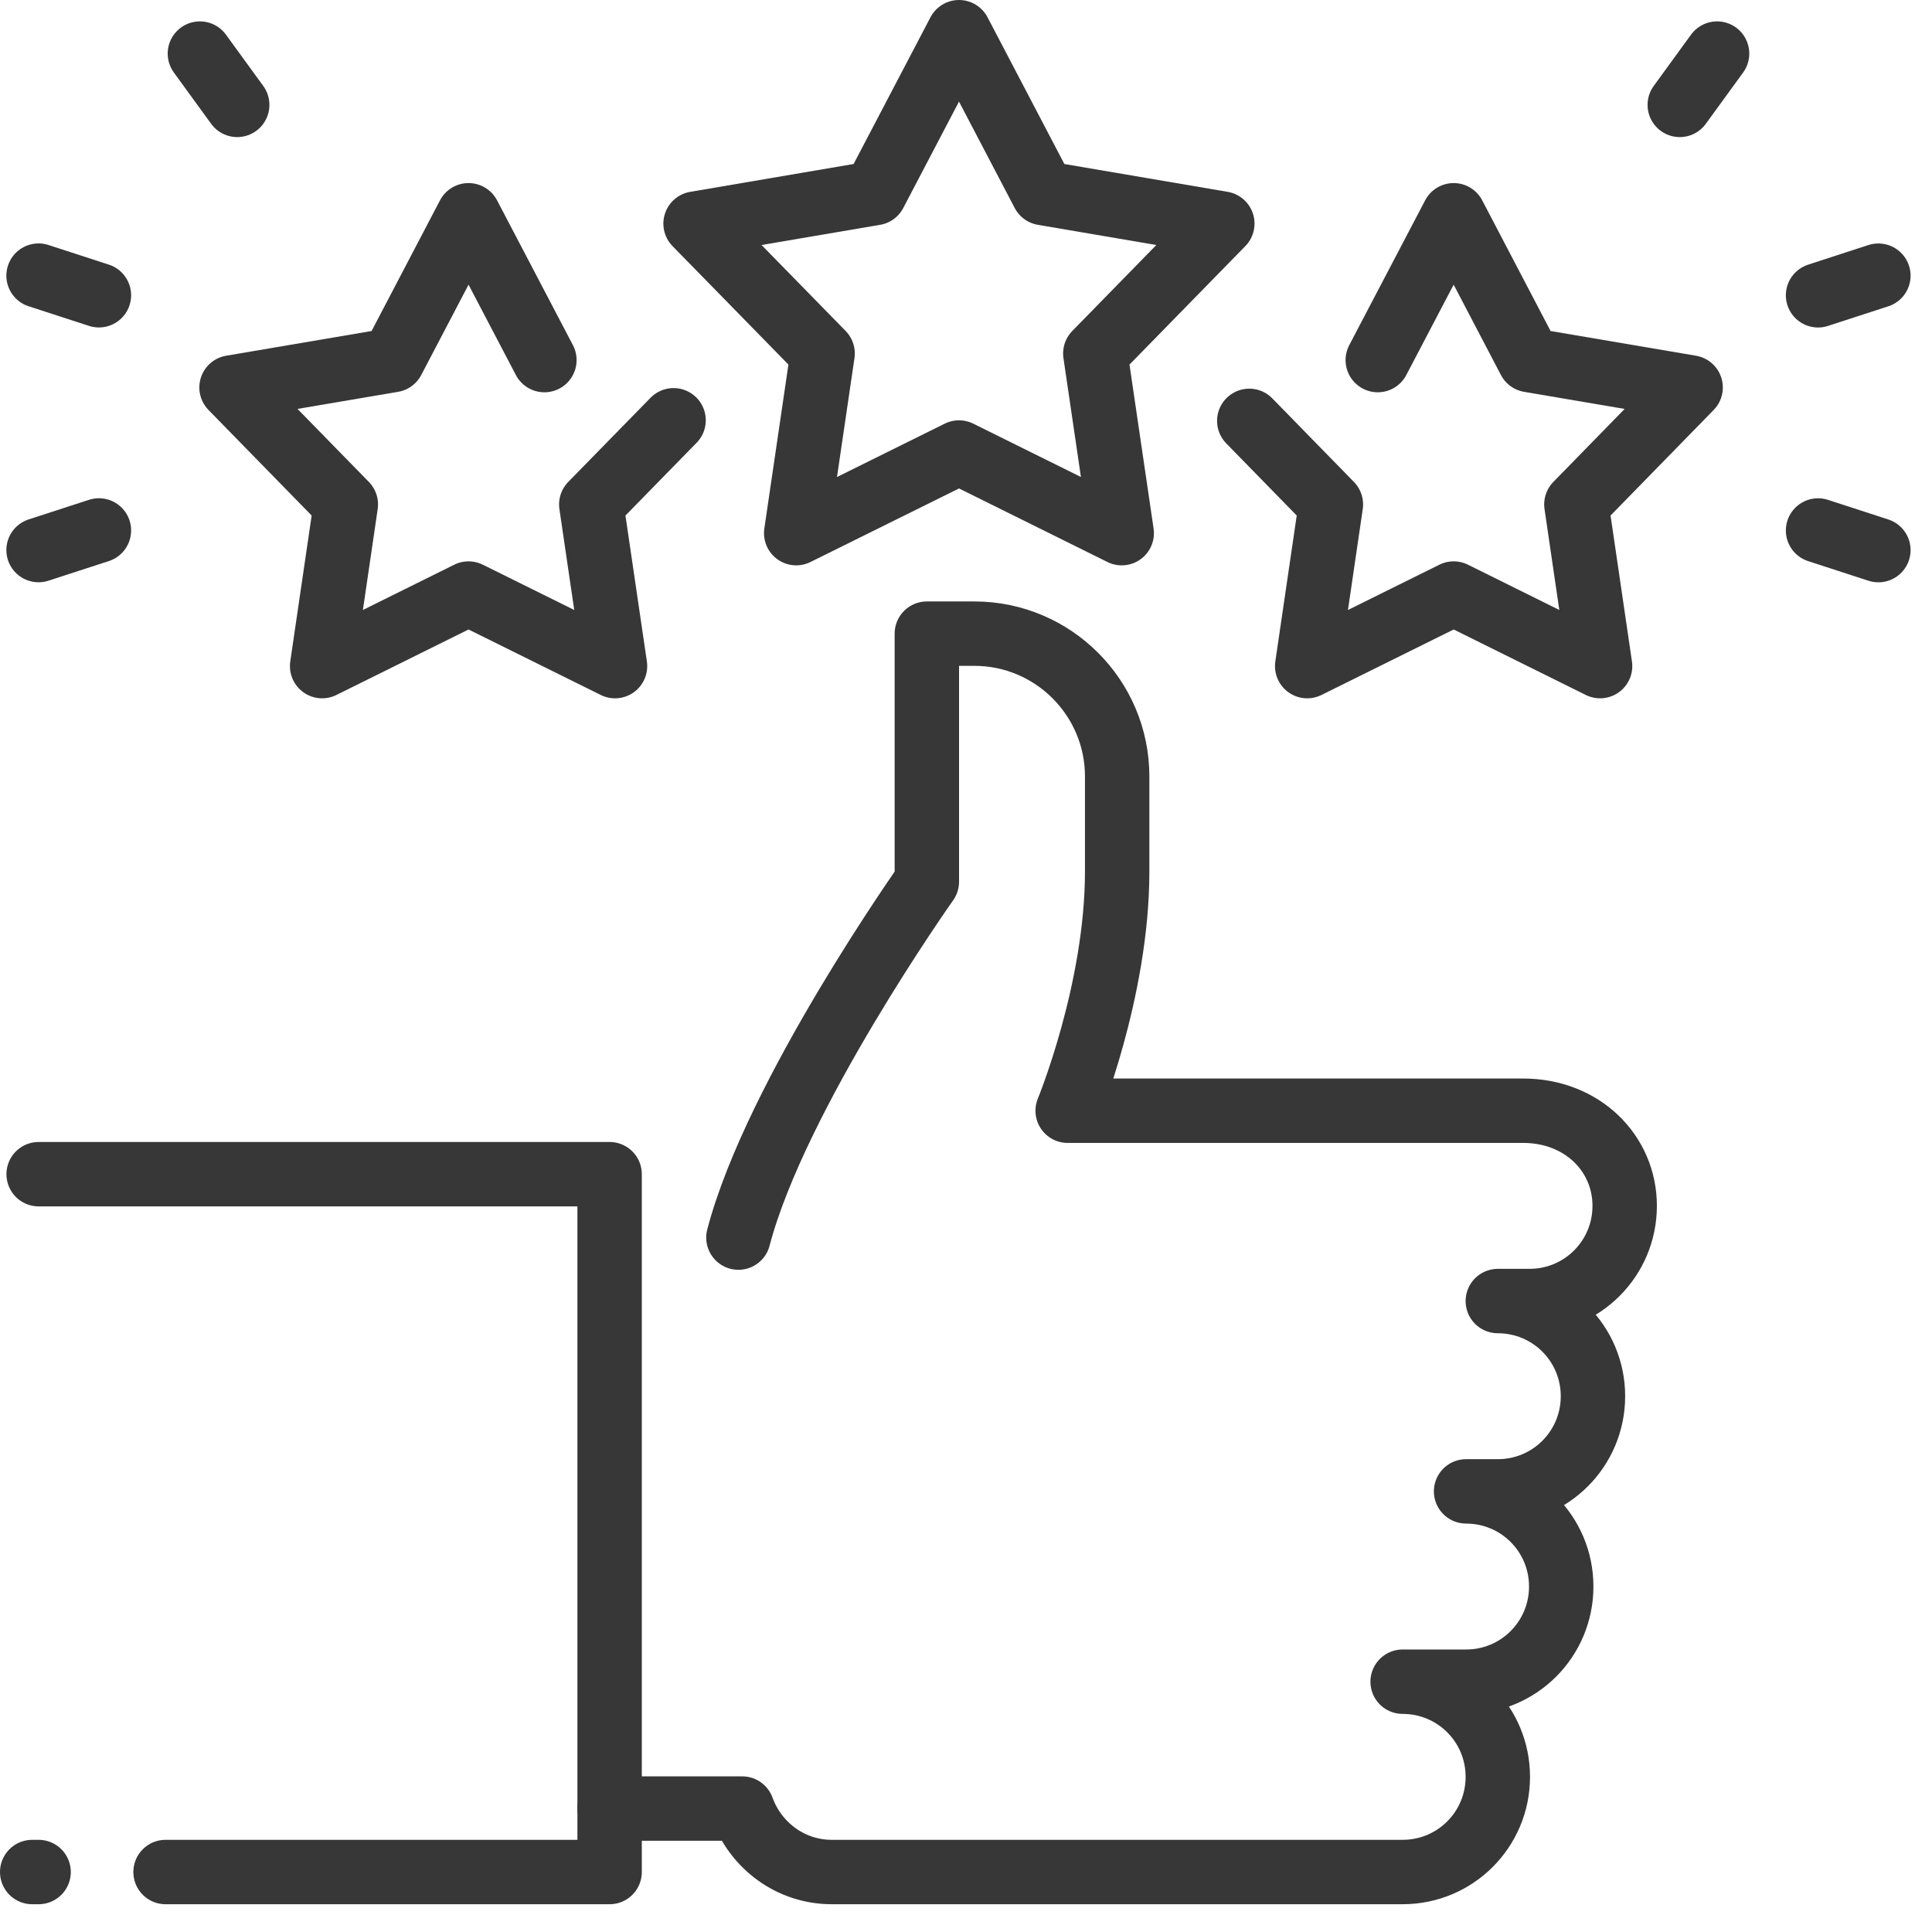
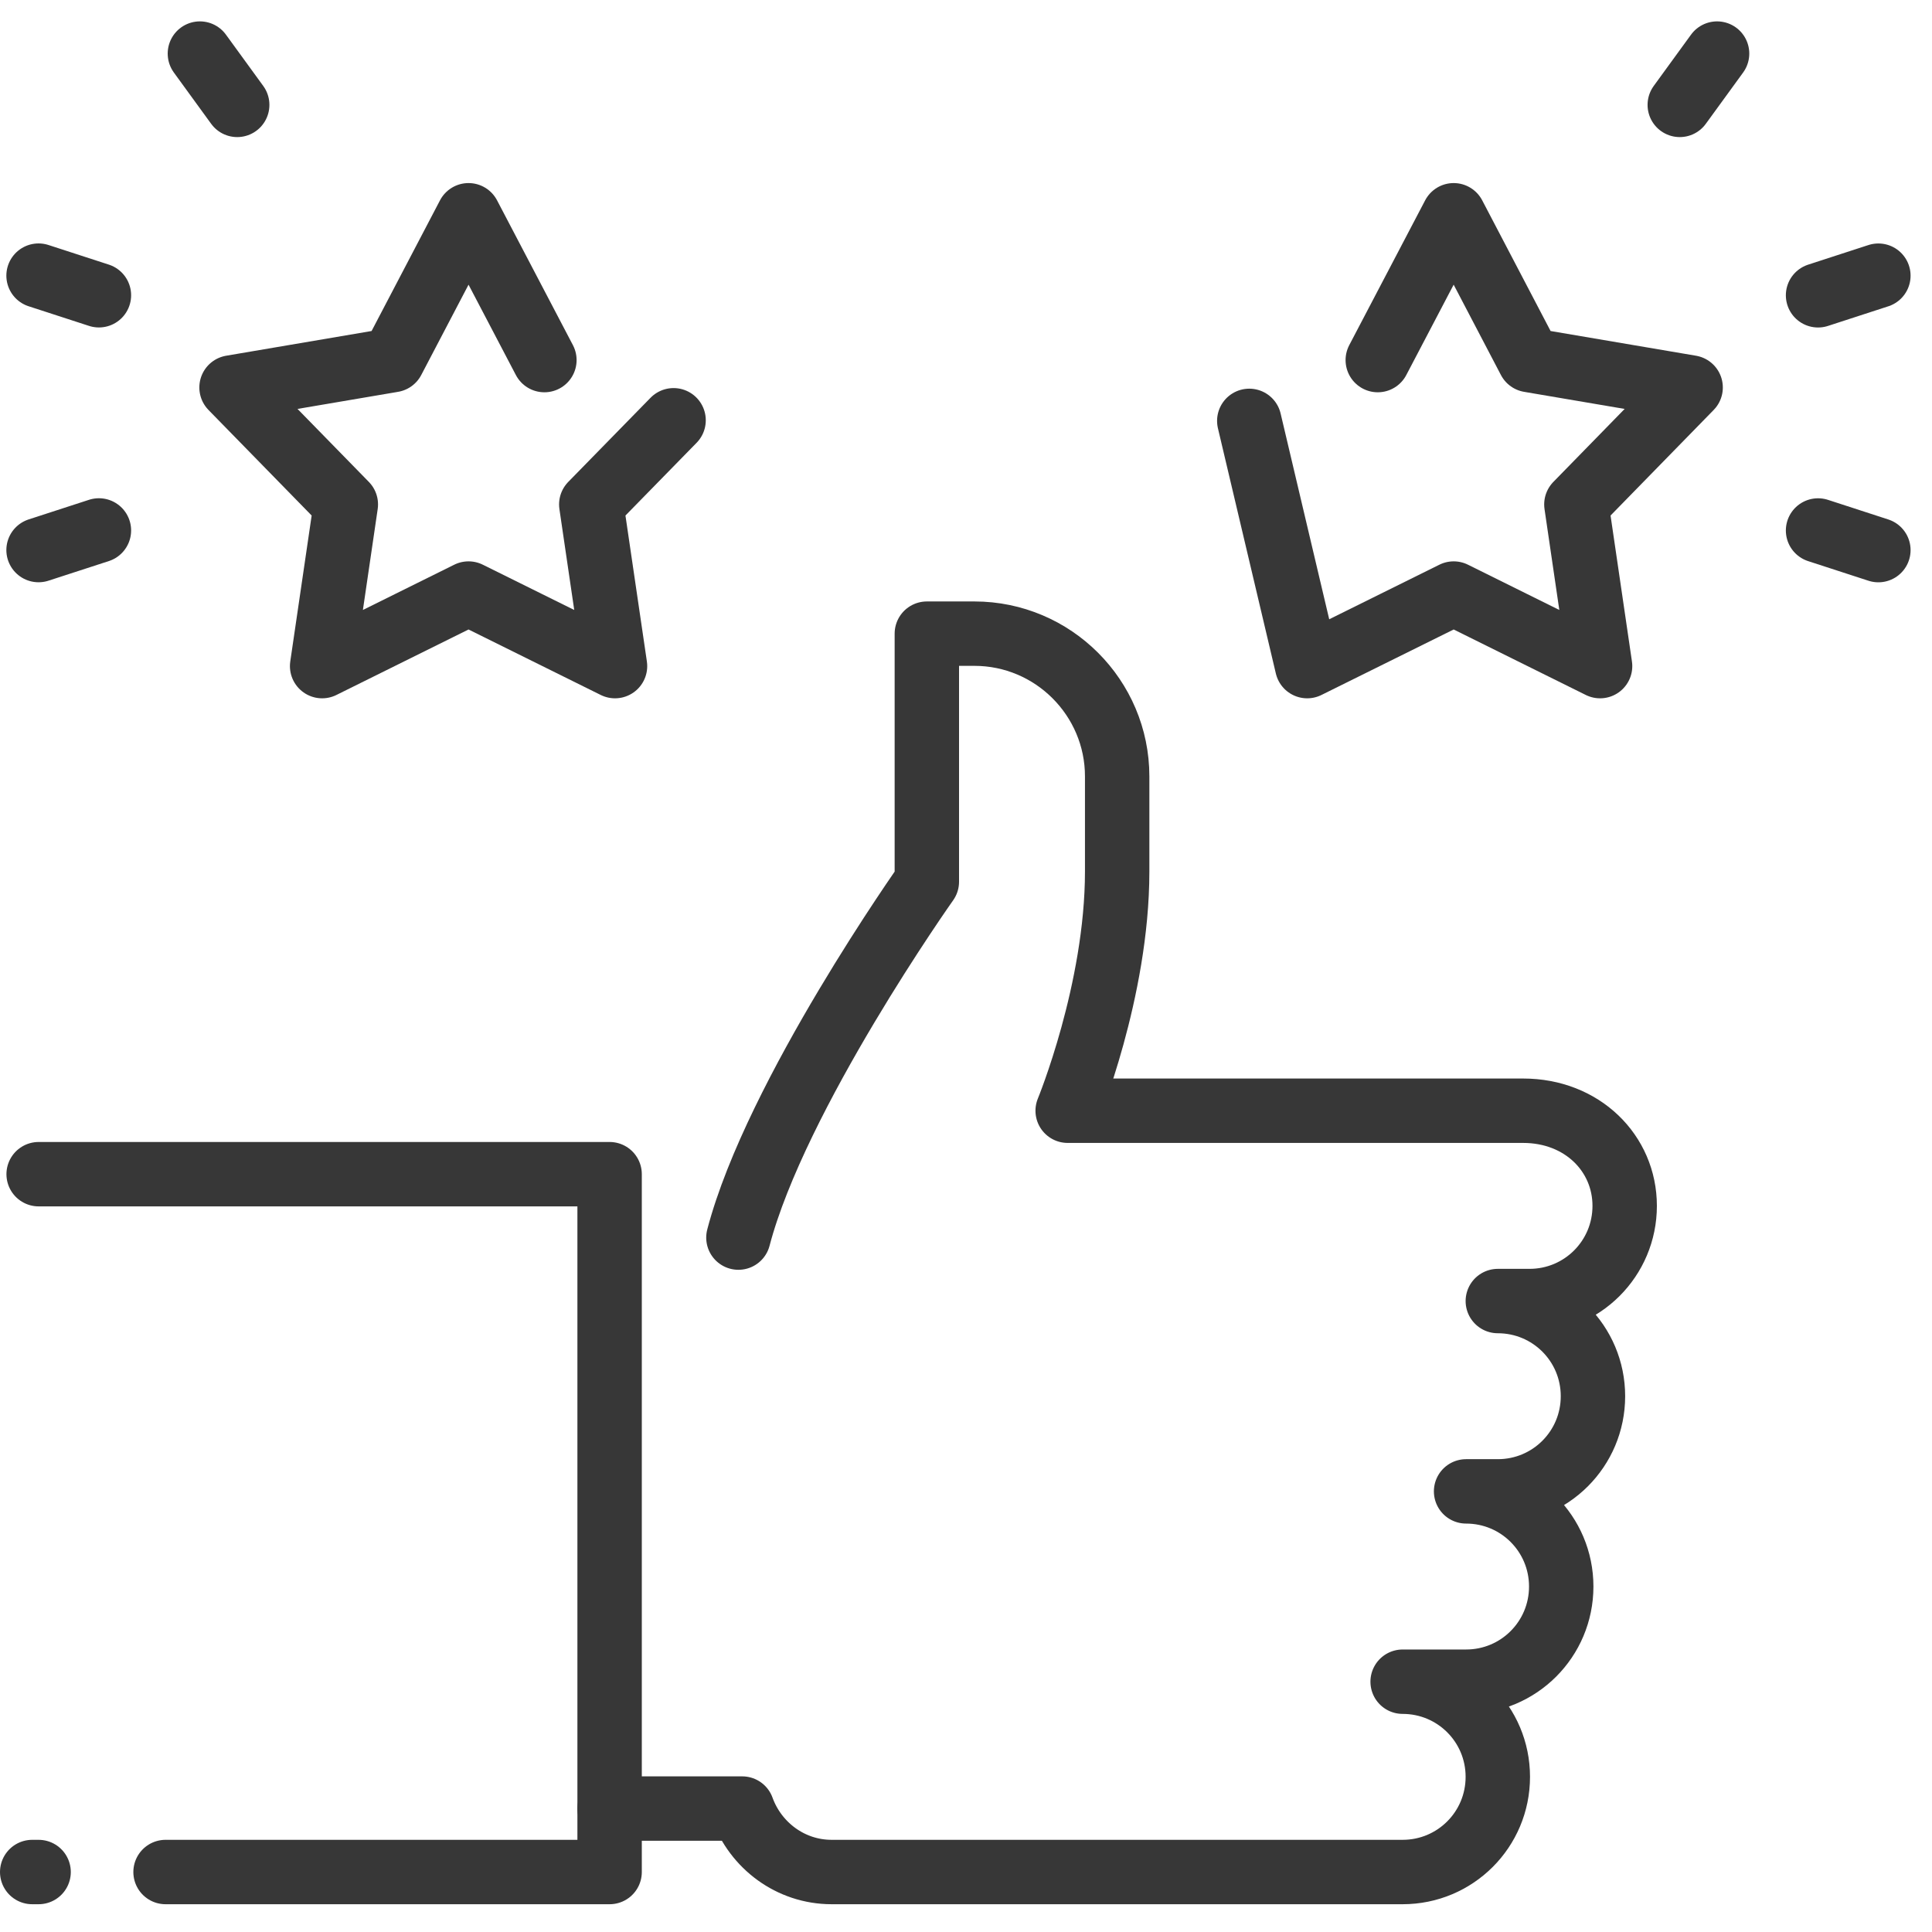
<svg xmlns="http://www.w3.org/2000/svg" width="45" height="45" viewBox="0 0 45 45" fill="none">
  <path d="M14.199 42.125H17.288C17.598 42.982 18.411 43.603 19.371 43.603H32.67C33.897 43.603 34.887 42.613 34.887 41.386C34.887 40.16 33.897 39.17 32.67 39.17H34.148C35.374 39.17 36.364 38.18 36.364 36.953C36.364 35.727 35.374 34.737 34.148 34.737H34.887C36.113 34.737 37.103 33.747 37.103 32.52C37.103 31.294 36.113 30.304 34.887 30.304H35.625C36.852 30.304 37.842 29.314 37.842 28.087C37.842 26.861 36.852 25.871 35.478 25.871H24.868C24.868 25.871 26.021 23.078 26.021 20.3V18.084C26.021 16.251 24.528 14.759 22.696 14.759H21.588V20.537C21.588 20.537 18.071 25.501 17.199 28.826" stroke="#373737" stroke-width="1.5" stroke-miterlimit="10" stroke-linecap="round" stroke-linejoin="round" />
  <path d="M3.856 43.603H14.199V27.349H0.9" stroke="#373737" stroke-width="1.5" stroke-miterlimit="10" stroke-linecap="round" stroke-linejoin="round" />
  <path d="M0.75 43.603H0.899" stroke="#373737" stroke-width="1.5" stroke-miterlimit="10" stroke-linecap="round" stroke-linejoin="round" />
-   <path d="M32.091 8.387L33.859 5.014L35.624 8.387L39.378 9.025L36.717 11.749L37.269 15.515L33.859 13.825L30.447 15.515L30.999 11.749L29.098 9.803" stroke="#373737" stroke-width="1.5" stroke-miterlimit="10" stroke-linecap="round" stroke-linejoin="round" />
-   <path d="M22.337 0.75L24.299 4.497L28.47 5.208L25.512 8.233L26.127 12.418L22.337 10.54L18.545 12.418L19.16 8.233L16.201 5.208L20.374 4.497L22.337 0.75Z" stroke="#373737" stroke-width="1.5" stroke-miterlimit="10" stroke-linecap="round" stroke-linejoin="round" />
+   <path d="M32.091 8.387L33.859 5.014L35.624 8.387L39.378 9.025L36.717 11.749L37.269 15.515L33.859 13.825L30.447 15.515L29.098 9.803" stroke="#373737" stroke-width="1.5" stroke-miterlimit="10" stroke-linecap="round" stroke-linejoin="round" />
  <path d="M15.689 9.789L13.772 11.749L14.325 15.515L10.913 13.825L7.503 15.515L8.055 11.749L5.393 9.025L9.147 8.387L10.913 5.014L12.68 8.387" stroke="#373737" stroke-width="1.5" stroke-miterlimit="10" stroke-linecap="round" stroke-linejoin="round" />
  <path d="M4.656 1.248L5.525 2.443" stroke="#373737" stroke-width="1.5" stroke-miterlimit="10" stroke-linecap="round" stroke-linejoin="round" />
  <path d="M0.898 6.42L2.304 6.877" stroke="#373737" stroke-width="1.5" stroke-miterlimit="10" stroke-linecap="round" stroke-linejoin="round" />
  <path d="M0.898 12.812L2.304 12.355" stroke="#373737" stroke-width="1.5" stroke-miterlimit="10" stroke-linecap="round" stroke-linejoin="round" />
  <path d="M39.994 1.248L39.125 2.443" stroke="#373737" stroke-width="1.5" stroke-miterlimit="10" stroke-linecap="round" stroke-linejoin="round" />
  <path d="M43.751 6.421L42.346 6.878" stroke="#373737" stroke-width="1.5" stroke-miterlimit="10" stroke-linecap="round" stroke-linejoin="round" />
  <path d="M43.751 12.813L42.346 12.356" stroke="#373737" stroke-width="1.5" stroke-miterlimit="10" stroke-linecap="round" stroke-linejoin="round" />
</svg>